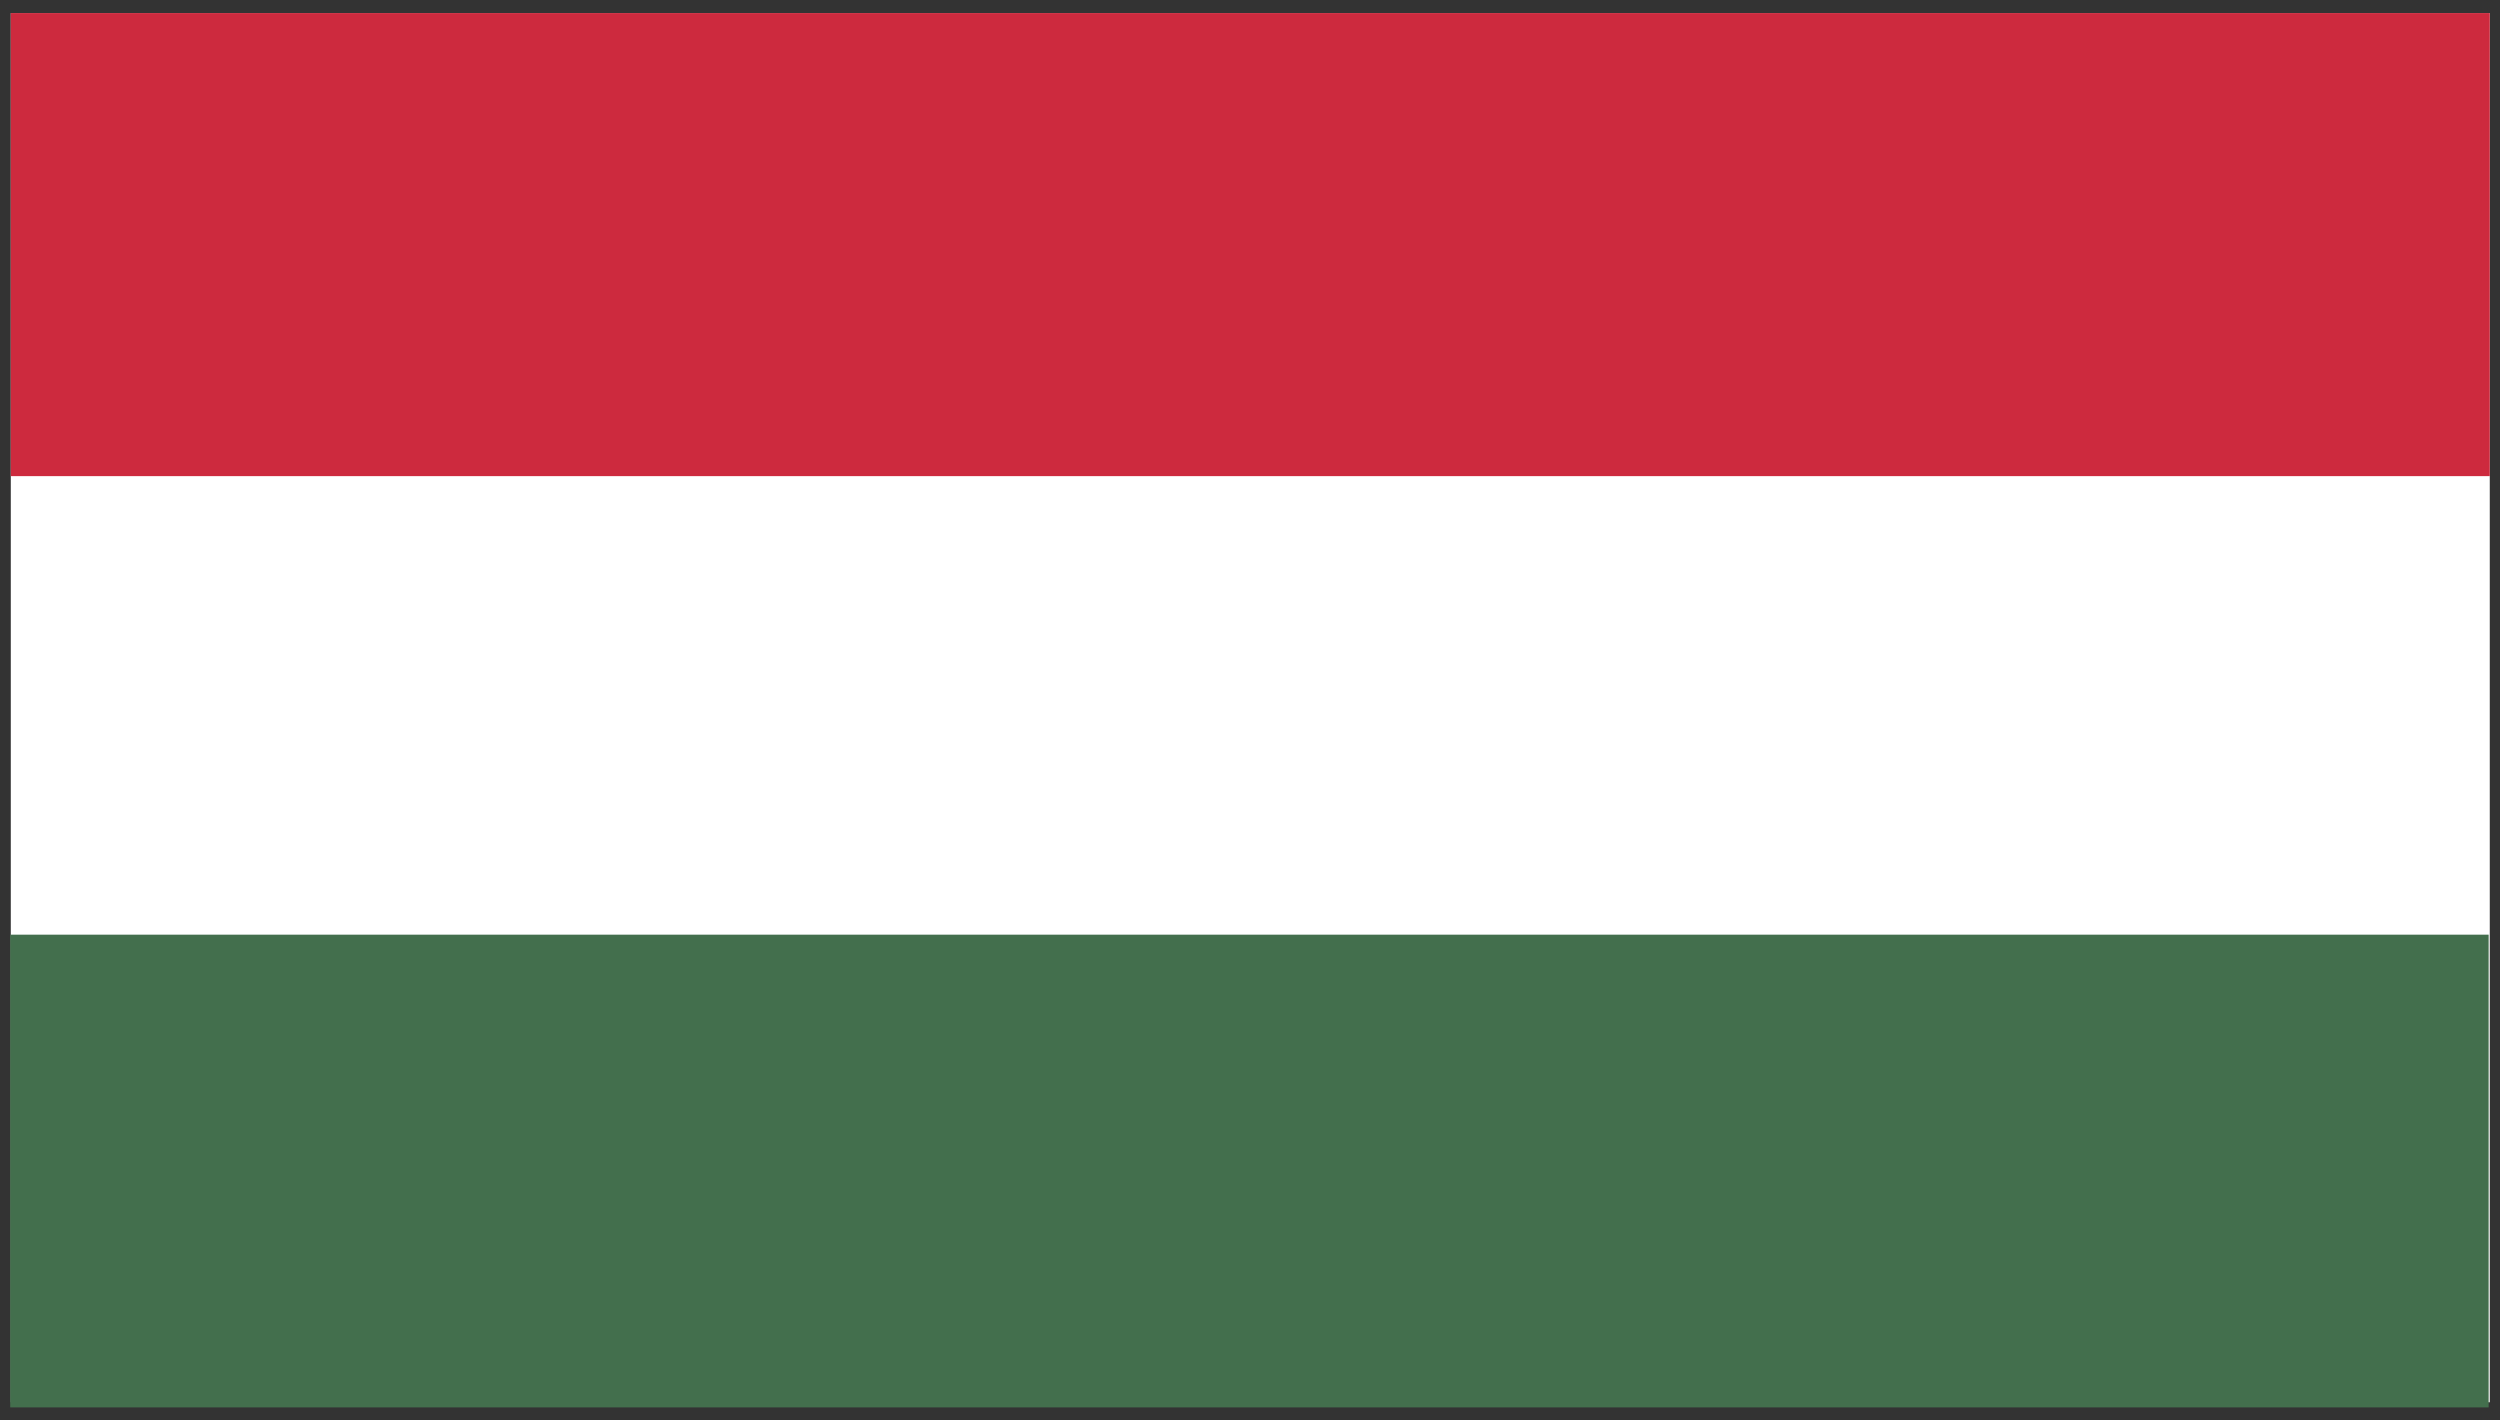
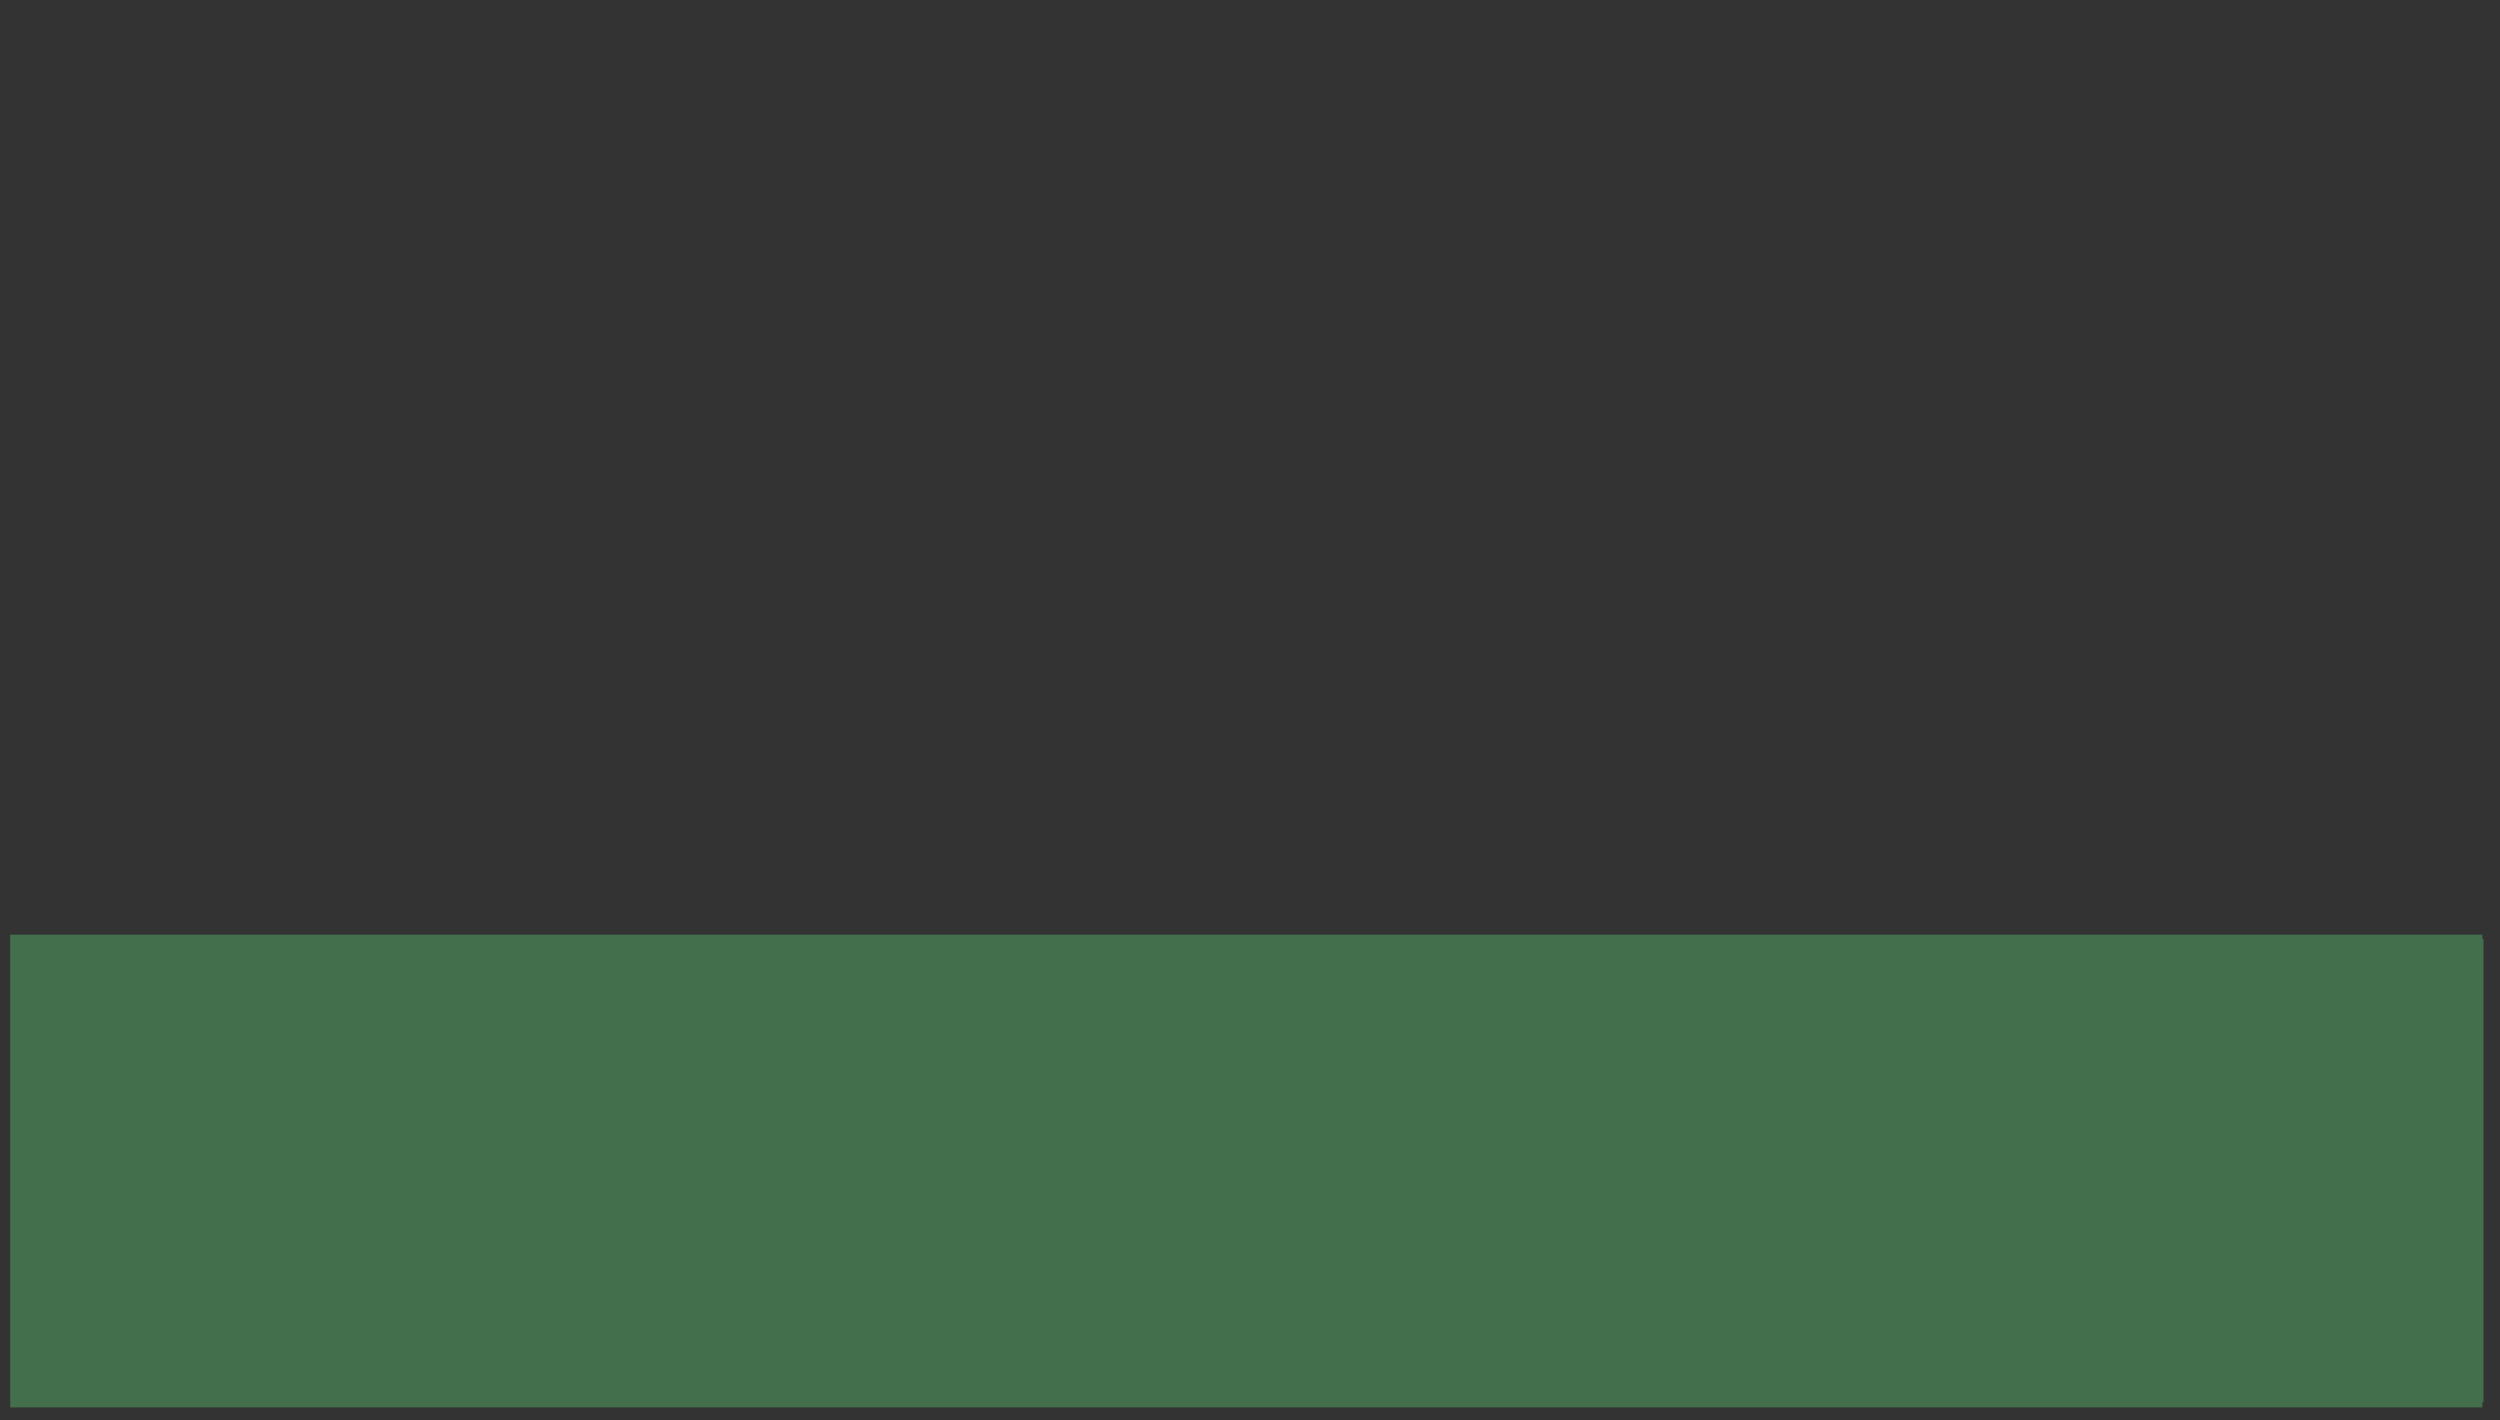
<svg xmlns="http://www.w3.org/2000/svg" id="Layer_1" version="1.1" viewBox="0 0 440 250">
  <rect x="0" y="0" width="440" height="250" fill="#333333" stroke="none" />
  <defs>
    <style>
      .st0 {
        fill: #cd2a3e;
      }

      .st1 {
        fill: #fff;
      }

      .st2 {
        fill: #436f4d;
      }
    </style>
  </defs>
-   <rect class="st1" x="1.9" y="2.3" width="436.3" height="244.5" />
  <rect class="st2" x="2.9" y="165.3" width="434.2" height="81.5" />
-   <path class="st2" d="M437.1,247.7H2.9s-1.1,0-1.1,0v-.9s0-81.5,0-81.5v-.8h1.1s434.2,0,434.2,0h.9v.8s0,81.5,0,81.5v.9h-.9ZM4,245.9h432s0-79.7,0-79.7H4s0,79.7,0,79.7Z" />
-   <rect class="st0" x="1.9" y="2.3" width="436.3" height="81.5" />
+   <path class="st2" d="M437.1,247.7H2.9s-1.1,0-1.1,0v-.9s0-81.5,0-81.5v-.8s434.2,0,434.2,0h.9v.8s0,81.5,0,81.5v.9h-.9ZM4,245.9h432s0-79.7,0-79.7H4s0,79.7,0,79.7Z" />
</svg>